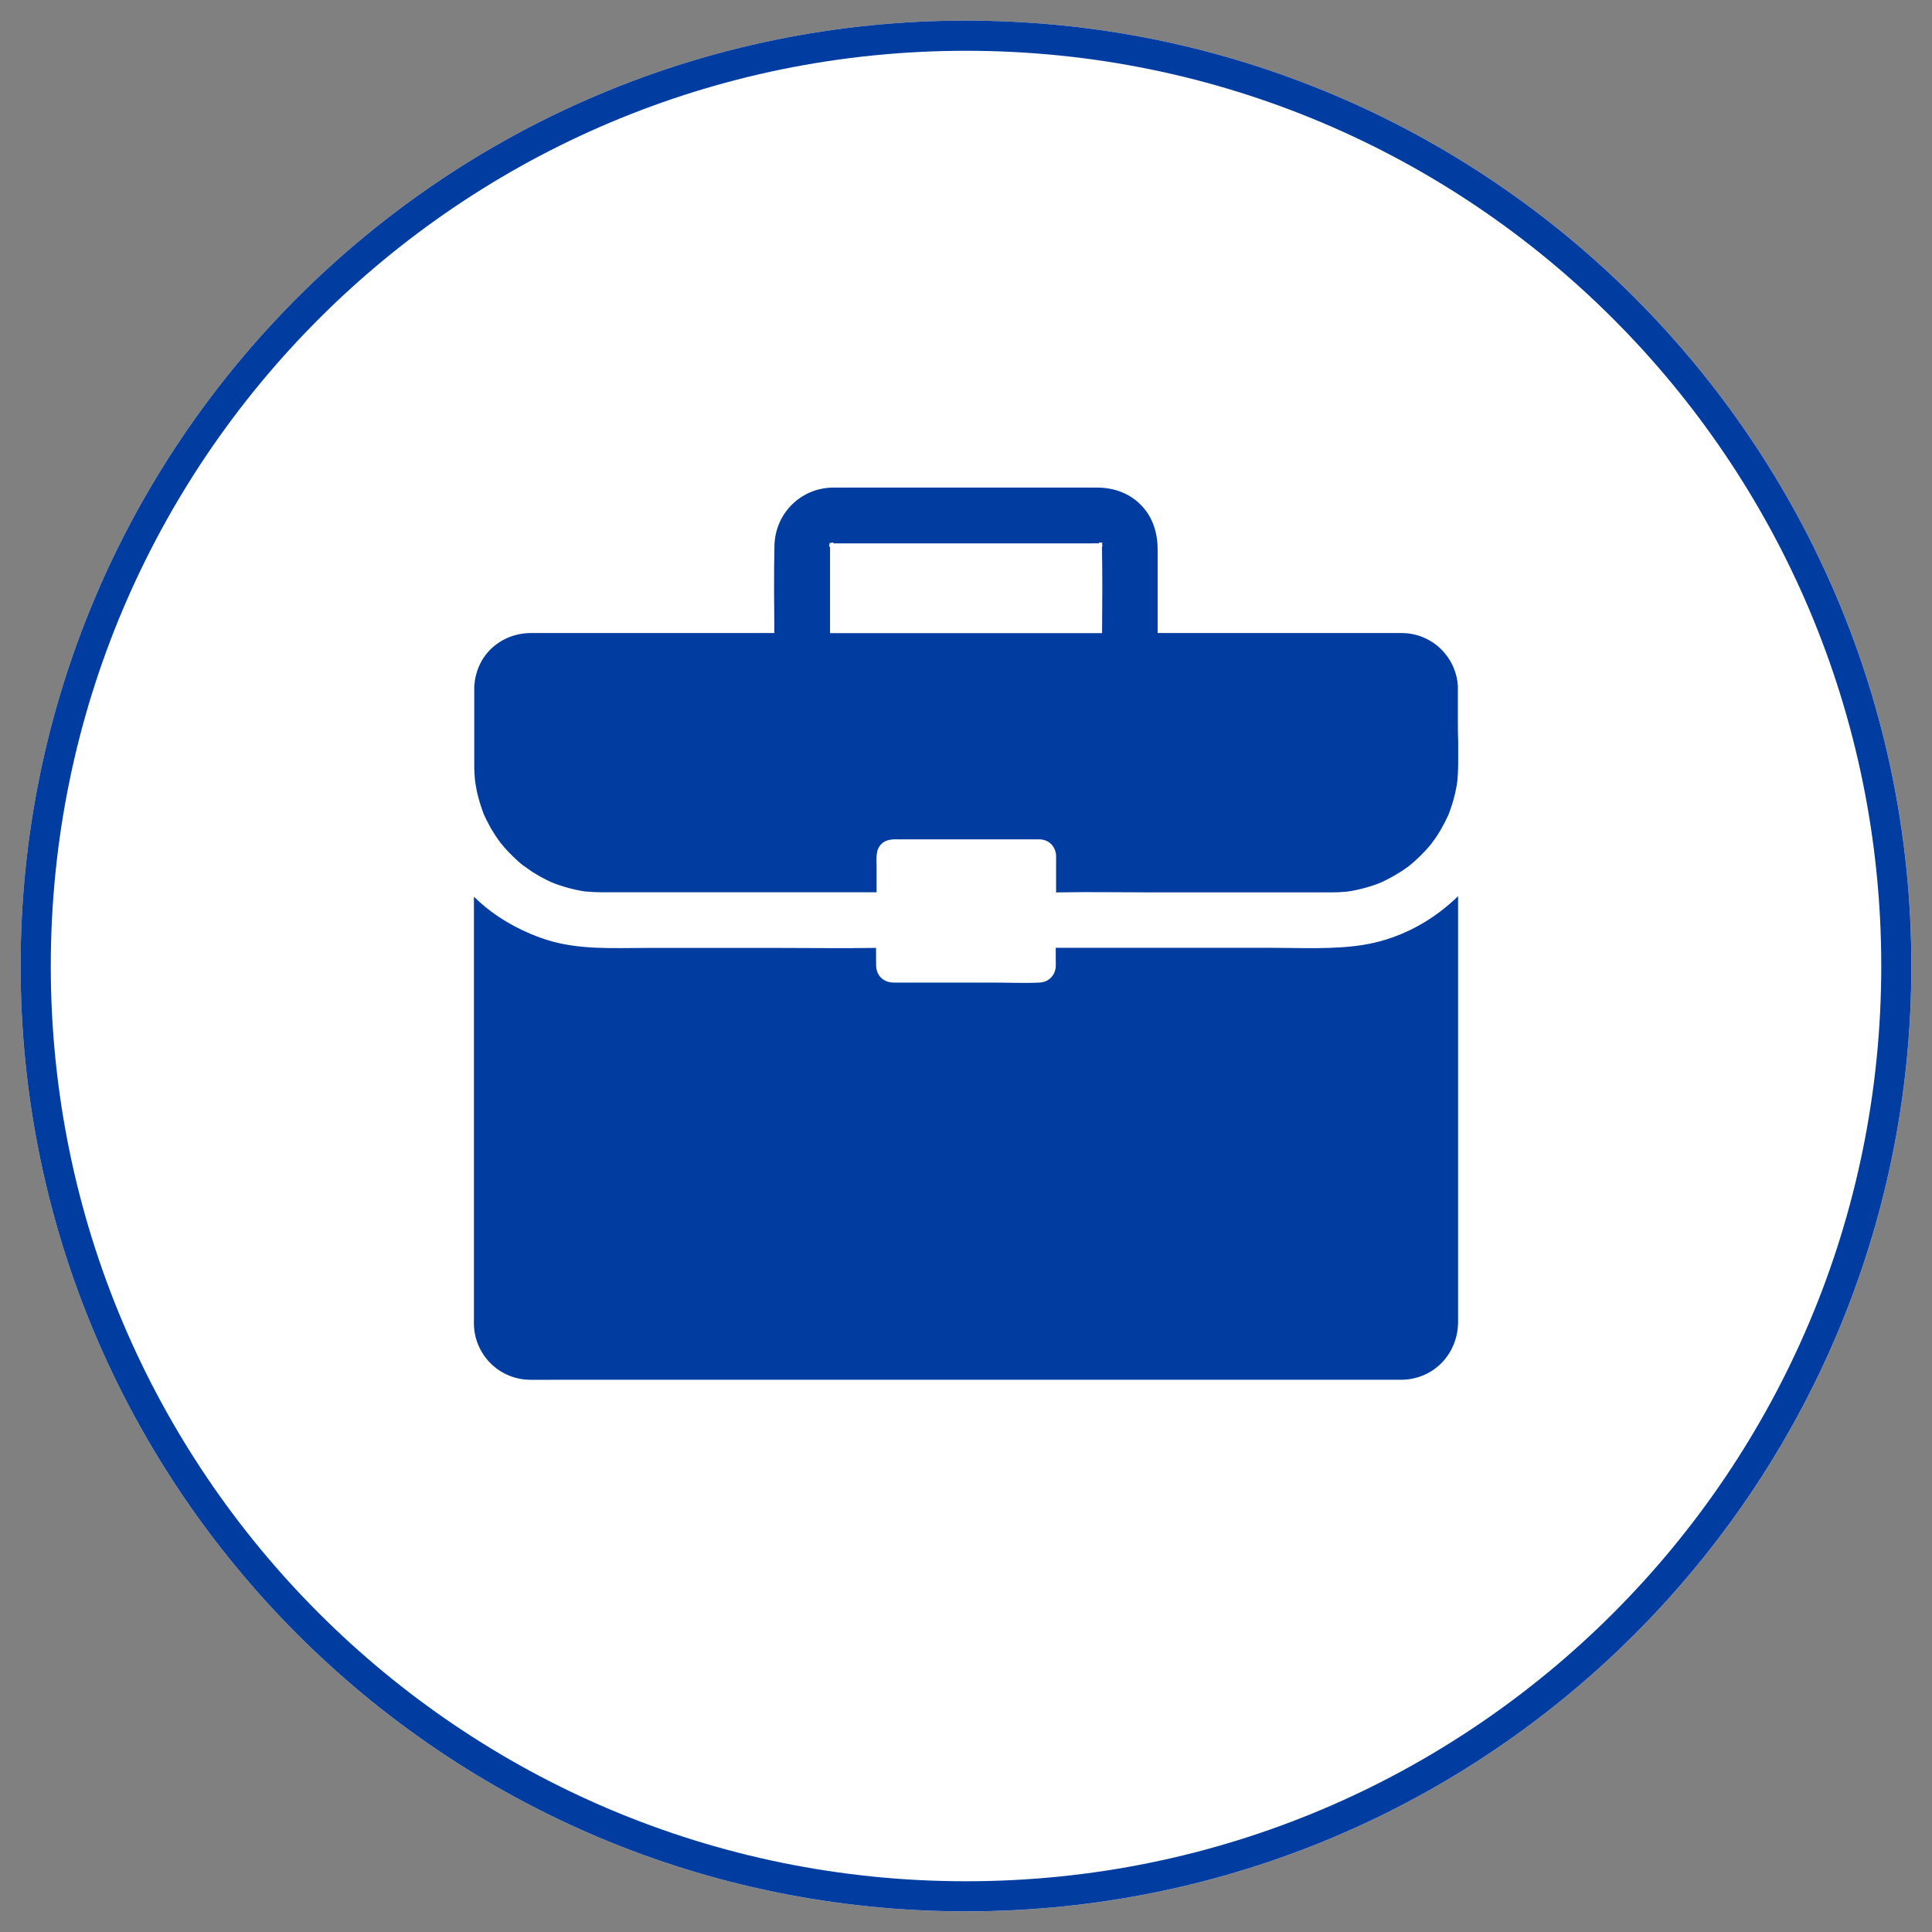
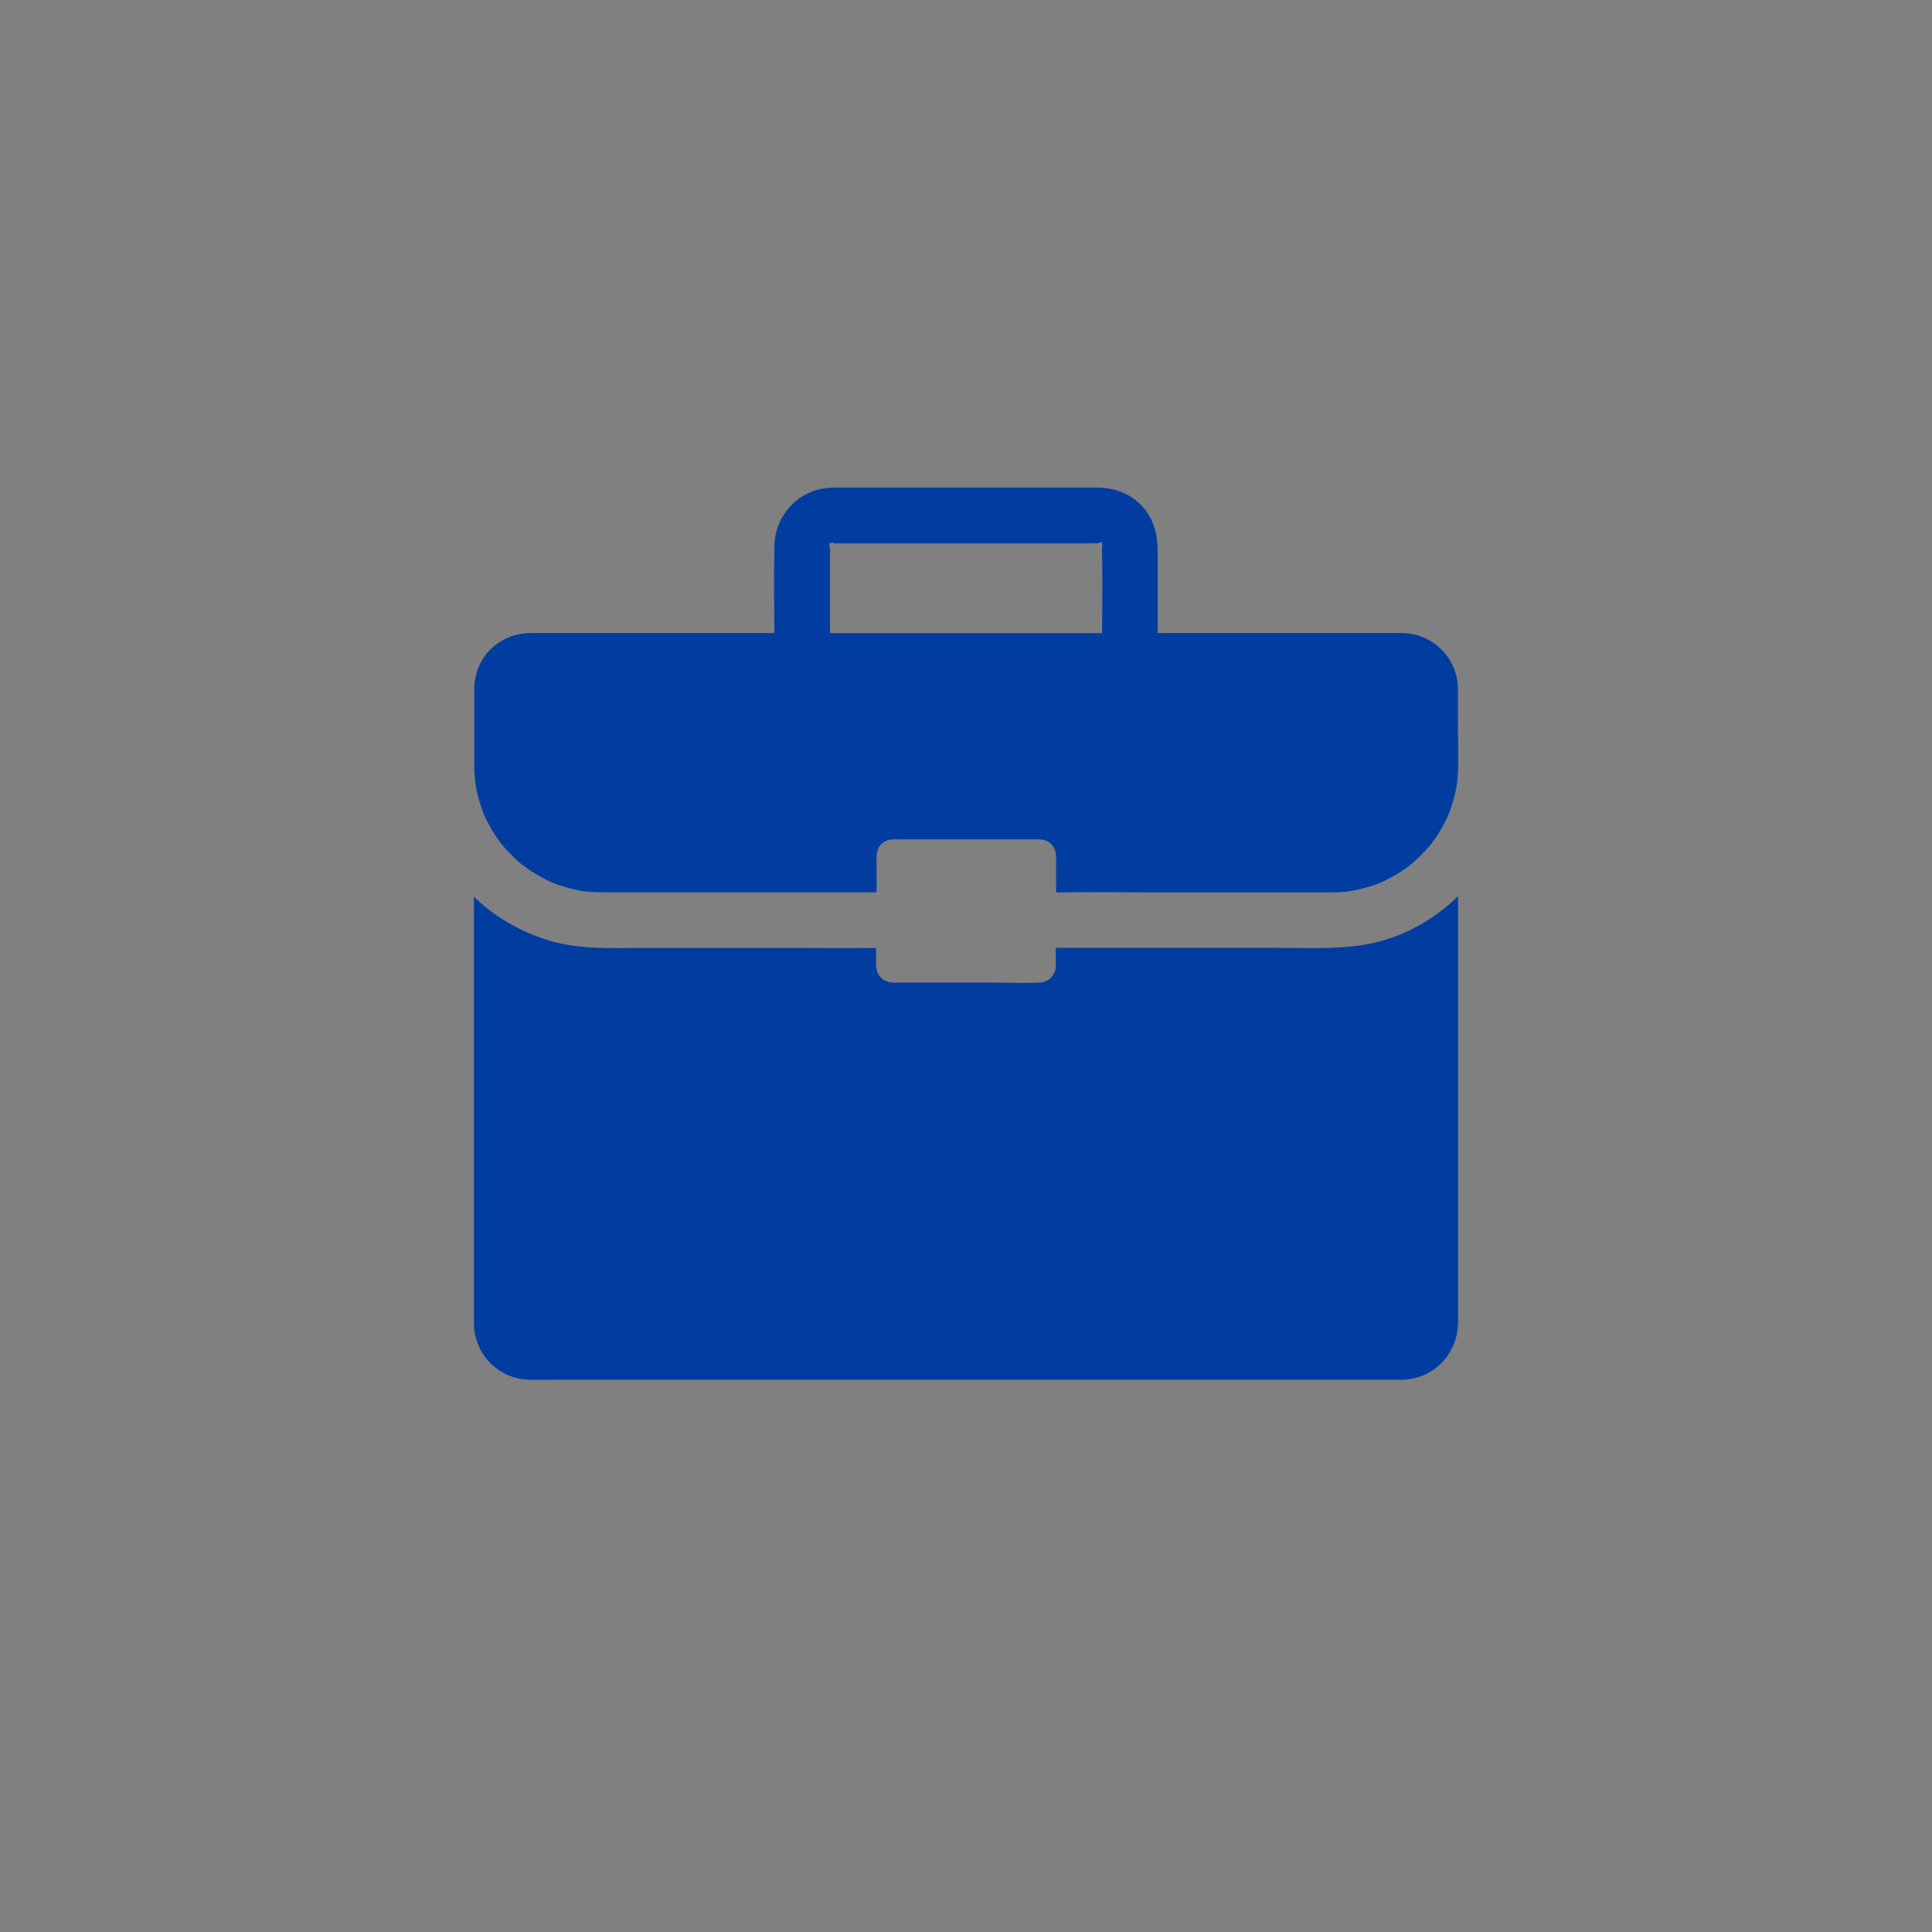
<svg xmlns="http://www.w3.org/2000/svg" width="512" zoomAndPan="magnify" viewBox="0 0 384 384" height="512" preserveAspectRatio="xMidYMid meet" version="1.2">
  <rect x="0" y="0" width="384" height="384" fill="#808080" stroke="none" />
  <defs>
    <clipPath id="e4abb3c931">
      <path d="M 4.094 4.094 L 379.906 4.094 L 379.906 379.906 L 4.094 379.906 Z M 4.094 4.094 " />
    </clipPath>
    <clipPath id="4daaf6cb20">
-       <path d="M 192 4.094 C 88.223 4.094 4.094 88.223 4.094 192 C 4.094 295.777 88.223 379.906 192 379.906 C 295.777 379.906 379.906 295.777 379.906 192 C 379.906 88.223 295.777 4.094 192 4.094 Z M 192 4.094 " />
-     </clipPath>
+       </clipPath>
    <clipPath id="49869712f4">
-       <path d="M 0.094 0.094 L 375.906 0.094 L 375.906 375.906 L 0.094 375.906 Z M 0.094 0.094 " />
-     </clipPath>
+       </clipPath>
    <clipPath id="f578871c78">
      <path d="M 188 0.094 C 84.223 0.094 0.094 84.223 0.094 188 C 0.094 291.777 84.223 375.906 188 375.906 C 291.777 375.906 375.906 291.777 375.906 188 C 375.906 84.223 291.777 0.094 188 0.094 Z M 188 0.094 " />
    </clipPath>
    <clipPath id="3edecabb48">
      <rect x="0" width="376" y="0" height="376" />
    </clipPath>
    <clipPath id="b06eb99de7">
      <path d="M 4.094 4.094 L 379.898 4.094 L 379.898 379.898 L 4.094 379.898 Z M 4.094 4.094 " />
    </clipPath>
    <clipPath id="3317f4cf48">
      <path d="M 191.996 4.094 C 88.223 4.094 4.094 88.223 4.094 191.996 C 4.094 295.773 88.223 379.898 191.996 379.898 C 295.773 379.898 379.898 295.773 379.898 191.996 C 379.898 88.223 295.773 4.094 191.996 4.094 Z M 191.996 4.094 " />
    </clipPath>
    <clipPath id="dd78230642">
      <path d="M 94.133 178 L 289.965 178 L 289.965 274.805 L 94.133 274.805 Z M 94.133 178 " />
    </clipPath>
    <clipPath id="9ddf443ae4">
      <path d="M 94.133 96.891 L 289.965 96.891 L 289.965 178 L 94.133 178 Z M 94.133 96.891 " />
    </clipPath>
    <clipPath id="58a1515d3e">
      <rect x="0" width="384" y="0" height="384" />
    </clipPath>
  </defs>
  <g id="f9cbd1bb9e">
    <g>
      <g clip-path="url(#58a1515d3e)">
        <g clip-rule="nonzero" clip-path="url(#e4abb3c931)">
          <g clip-rule="nonzero" clip-path="url(#4daaf6cb20)">
            <g transform="matrix(1,0,0,1,4,4)">
              <g id="4a729c30fa" clip-path="url(#3edecabb48)">
                <g clip-rule="nonzero" clip-path="url(#49869712f4)">
                  <g clip-rule="nonzero" clip-path="url(#f578871c78)">
                    <path style=" stroke:none;fill-rule:nonzero;fill:#ffffff;fill-opacity:1;" d="M 0.094 0.094 L 375.906 0.094 L 375.906 375.906 L 0.094 375.906 Z M 0.094 0.094 " />
                  </g>
                </g>
              </g>
            </g>
          </g>
        </g>
        <g clip-rule="nonzero" clip-path="url(#b06eb99de7)">
          <g clip-rule="nonzero" clip-path="url(#3317f4cf48)">
-             <path style="fill:none;stroke-width:9.375;stroke-linecap:butt;stroke-linejoin:miter;stroke:#013da1;stroke-opacity:1;stroke-miterlimit:4;" d="M 146.804 -0.001 C 65.728 -0.001 -0.001 65.728 -0.001 146.804 C -0.001 227.883 65.728 293.609 146.804 293.609 C 227.883 293.609 293.609 227.883 293.609 146.804 C 293.609 65.728 227.883 -0.001 146.804 -0.001 Z M 146.804 -0.001 " transform="matrix(1.28,0,0,1.28,4.095,4.095)" />
-           </g>
+             </g>
        </g>
        <g clip-rule="nonzero" clip-path="url(#dd78230642)">
          <path style=" stroke:none;fill-rule:nonzero;fill:#013da1;fill-opacity:1;" d="M 289.805 254.918 L 289.805 178.117 C 288.766 179.137 287.637 180.109 286.484 180.996 C 285.422 181.816 284.316 182.566 283.164 183.277 C 279.379 185.578 275.176 187.148 270.77 187.836 C 264.84 188.742 258.707 188.387 252.711 188.387 L 210.305 188.387 C 210.148 188.387 209.992 188.387 209.84 188.367 L 209.84 191.109 C 209.84 191.441 209.859 191.754 209.84 192.086 C 209.75 193.879 208.422 195.207 206.629 195.293 C 203.465 195.449 200.254 195.293 197.066 195.293 L 181.621 195.293 C 180.27 195.293 178.918 195.316 177.57 195.293 C 175.555 195.25 174.16 193.898 174.137 191.863 C 174.117 190.711 174.117 189.539 174.117 188.387 C 173.984 188.41 173.828 188.41 173.695 188.41 C 173.605 188.41 173.496 188.41 173.406 188.41 C 167.387 188.5 161.348 188.41 155.324 188.41 L 128.434 188.41 C 121.793 188.41 115 188.832 108.582 186.773 C 105.902 185.91 103.293 184.734 100.836 183.297 C 99.684 182.613 98.578 181.883 97.516 181.086 C 96.34 180.199 95.234 179.246 94.195 178.23 L 94.195 261.938 C 94.195 262.555 94.172 263.176 94.219 263.793 C 94.66 269.637 99.418 274.152 105.285 274.242 C 106.723 274.266 108.137 274.242 109.578 274.242 L 272.719 274.242 C 274.621 274.242 276.547 274.242 278.449 274.242 C 284.914 274.219 289.781 269.129 289.805 262.734 C 289.805 260.078 289.805 257.508 289.805 254.918 Z M 289.805 254.918 " />
        </g>
        <g clip-rule="nonzero" clip-path="url(#9ddf443ae4)">
          <path style=" stroke:none;fill-rule:nonzero;fill:#013da1;fill-opacity:1;" d="M 289.762 143.879 L 289.762 136.266 C 289.34 130.465 284.605 125.906 278.715 125.82 C 278.316 125.82 277.941 125.82 277.543 125.82 L 230.09 125.82 L 230.09 109.285 C 230.09 105.922 229.141 102.734 226.703 100.301 C 224.426 97.996 221.348 96.934 218.137 96.914 C 215.238 96.914 212.363 96.914 209.461 96.914 L 167.078 96.914 C 166.523 96.914 165.973 96.891 165.441 96.914 C 159.09 97.047 154.086 102.07 153.93 108.422 C 153.797 114.199 153.863 120.02 153.91 125.82 L 107.652 125.82 C 106.965 125.82 106.301 125.82 105.613 125.82 C 102.648 125.82 99.883 126.836 97.691 128.871 C 95.566 130.863 94.438 133.586 94.262 136.441 L 94.262 147.176 C 94.262 148.727 94.262 150.254 94.262 151.801 C 94.262 152.465 94.262 153.109 94.305 153.773 C 94.328 154.238 94.371 154.68 94.414 155.145 C 94.414 155.211 94.438 155.277 94.438 155.344 C 94.547 155.984 94.637 156.629 94.77 157.246 C 95.102 158.797 95.59 160.324 96.141 161.809 C 96.141 161.828 96.141 161.828 96.164 161.852 C 96.164 161.875 96.164 161.875 96.188 161.895 C 96.207 161.941 96.207 161.961 96.23 162.004 C 96.363 162.316 96.52 162.625 96.672 162.934 C 96.961 163.512 97.25 164.062 97.559 164.617 C 97.602 164.707 97.648 164.793 97.715 164.859 C 98.133 165.57 98.578 166.277 99.062 166.941 C 99.262 167.23 99.484 167.473 99.66 167.762 C 99.641 167.715 99.617 167.672 99.594 167.629 C 99.641 167.695 99.66 167.738 99.707 167.781 C 100.082 168.246 100.48 168.711 100.902 169.156 C 101.543 169.84 102.23 170.504 102.938 171.148 C 103.227 171.414 103.512 171.656 103.824 171.898 C 103.867 171.945 103.934 171.988 104 172.031 C 104.375 172.277 104.531 172.363 104.555 172.387 C 104.531 172.387 104.422 172.297 104.266 172.211 C 104.73 172.52 105.172 172.875 105.637 173.184 C 106.875 173.98 108.16 174.688 109.488 175.309 C 110.773 175.707 110.086 175.551 109.664 175.395 C 109.711 175.418 109.73 175.418 109.777 175.441 C 110.152 175.574 110.508 175.727 110.883 175.84 C 111.59 176.082 112.301 176.305 113.008 176.504 C 113.781 176.703 114.559 176.879 115.355 177.035 C 115.621 177.078 115.887 177.121 116.152 177.168 C 116.305 177.188 116.461 177.188 116.594 177.211 C 118.562 177.387 120.555 177.344 122.523 177.344 L 173.762 177.344 C 173.918 177.344 174.07 177.344 174.227 177.367 L 174.227 172.031 C 174.227 170.484 174.004 168.824 175.266 167.672 C 176.352 166.676 177.77 166.832 179.117 166.832 L 205.898 166.832 C 206.164 166.832 206.453 166.832 206.719 166.832 C 208.445 166.918 209.66 168.113 209.883 169.773 C 209.906 169.863 209.906 169.953 209.906 170.039 C 209.906 170.086 209.906 170.129 209.906 170.172 L 209.906 177.387 C 210.059 177.367 210.215 177.367 210.371 177.367 L 210.656 177.367 C 216.523 177.254 222.387 177.367 228.23 177.367 L 264.707 177.367 C 265.656 177.367 266.586 177.32 267.539 177.234 C 267.715 177.211 267.914 177.188 268.094 177.168 C 268.312 177.121 268.559 177.102 268.777 177.055 C 269.555 176.902 270.352 176.746 271.125 176.523 C 271.898 176.324 272.652 176.082 273.406 175.816 C 273.758 175.684 274.09 175.551 274.445 175.418 C 275.816 174.777 277.121 174.09 278.383 173.273 C 278.805 173.008 279.203 172.742 279.602 172.453 C 279.711 172.363 280.066 172.098 280.223 171.988 C 280.223 171.988 280.242 171.965 280.242 171.965 C 280.266 171.945 280.309 171.922 280.309 171.898 C 280.621 171.656 280.906 171.391 281.195 171.148 C 281.902 170.527 282.566 169.863 283.23 169.156 C 283.652 168.711 284.051 168.27 284.426 167.781 C 284.449 167.738 284.492 167.715 284.516 167.672 C 284.691 167.383 284.938 167.098 285.137 166.832 C 285.555 166.234 285.953 165.613 286.309 164.992 C 286.375 164.859 286.461 164.727 286.527 164.617 C 286.859 164.02 287.191 163.422 287.48 162.801 C 287.613 162.516 287.77 162.203 287.902 161.918 C 288.453 160.457 288.941 158.973 289.273 157.426 C 289.383 156.938 289.473 156.43 289.562 155.941 C 289.562 155.941 289.562 155.918 289.562 155.918 C 289.562 155.918 289.562 155.898 289.562 155.898 C 289.562 155.875 289.562 155.852 289.562 155.832 C 289.562 155.809 289.562 155.785 289.582 155.766 C 289.605 155.543 289.648 155.254 289.672 155.078 C 289.715 154.68 289.738 154.258 289.762 153.859 C 289.781 153.219 289.805 152.578 289.828 151.934 L 289.828 147.555 C 289.781 146.246 289.762 145.074 289.762 143.879 Z M 219.09 108.512 C 219.09 108.531 219.09 108.555 219.113 108.555 C 219.113 108.555 219.113 108.578 219.113 108.578 C 219.133 108.688 219.156 108.754 219.113 108.645 C 219.09 108.664 219.047 108.621 219.023 108.578 C 219.133 114.332 219.09 120.086 219.047 125.84 L 164.977 125.84 L 164.977 109.75 C 164.977 109.375 164.977 108.977 164.977 108.598 C 164.91 108.688 164.863 108.711 164.844 108.688 C 164.797 108.754 164.797 108.621 164.82 108.465 C 164.711 108.598 164.645 108.621 164.82 108.422 C 164.82 108.332 164.844 108.266 164.863 108.18 C 164.863 108.18 164.863 108.18 164.844 108.18 C 164.844 108.18 164.844 108.18 164.863 108.18 C 164.887 108.133 164.887 108.066 164.91 108.023 C 164.754 108.023 164.797 107.98 164.93 107.957 C 164.953 107.848 164.996 107.801 164.996 107.934 C 165.043 107.934 165.086 107.914 165.152 107.914 C 165.152 107.891 165.152 107.891 165.152 107.867 C 165.152 107.867 165.152 107.891 165.152 107.891 C 165.242 107.867 165.309 107.867 165.395 107.848 C 165.484 107.758 165.527 107.734 165.551 107.715 C 165.527 107.734 165.484 107.781 165.418 107.848 C 165.594 107.824 165.727 107.824 165.66 107.867 C 165.684 107.891 165.66 107.934 165.574 108 C 165.75 108 165.926 108 166.105 108 L 216.59 108 C 217.254 108 217.895 107.98 218.559 108 C 218.516 107.98 218.492 107.98 218.469 107.957 C 218.316 107.867 218.359 107.848 218.469 107.824 C 218.402 107.781 218.426 107.781 218.492 107.824 C 218.516 107.824 218.559 107.824 218.582 107.824 C 218.492 107.758 218.449 107.715 218.426 107.691 C 218.426 107.691 218.492 107.734 218.602 107.824 C 218.691 107.824 218.781 107.848 218.867 107.848 C 218.914 107.848 218.934 107.867 218.98 107.867 C 218.98 107.824 218.98 107.801 219 107.801 C 219 107.801 219.023 107.824 219.023 107.867 C 219.223 107.914 219.312 107.957 219.023 107.98 C 219.023 108.023 219.023 108.047 219.023 108.09 C 219.09 108.113 219.133 108.133 219.156 108.133 C 219.133 108.133 219.066 108.133 219.023 108.113 L 219.023 108.133 C 219.047 108.156 219.09 108.18 219.133 108.223 C 219.113 108.223 219.09 108.199 219.047 108.18 C 219.047 108.223 219.066 108.246 219.066 108.289 C 219.133 108.379 219.223 108.465 219.289 108.512 C 219.223 108.465 219.156 108.398 219.09 108.355 C 219.09 108.445 219.09 108.465 219.09 108.512 Z M 219.09 108.512 " />
        </g>
      </g>
    </g>
  </g>
</svg>